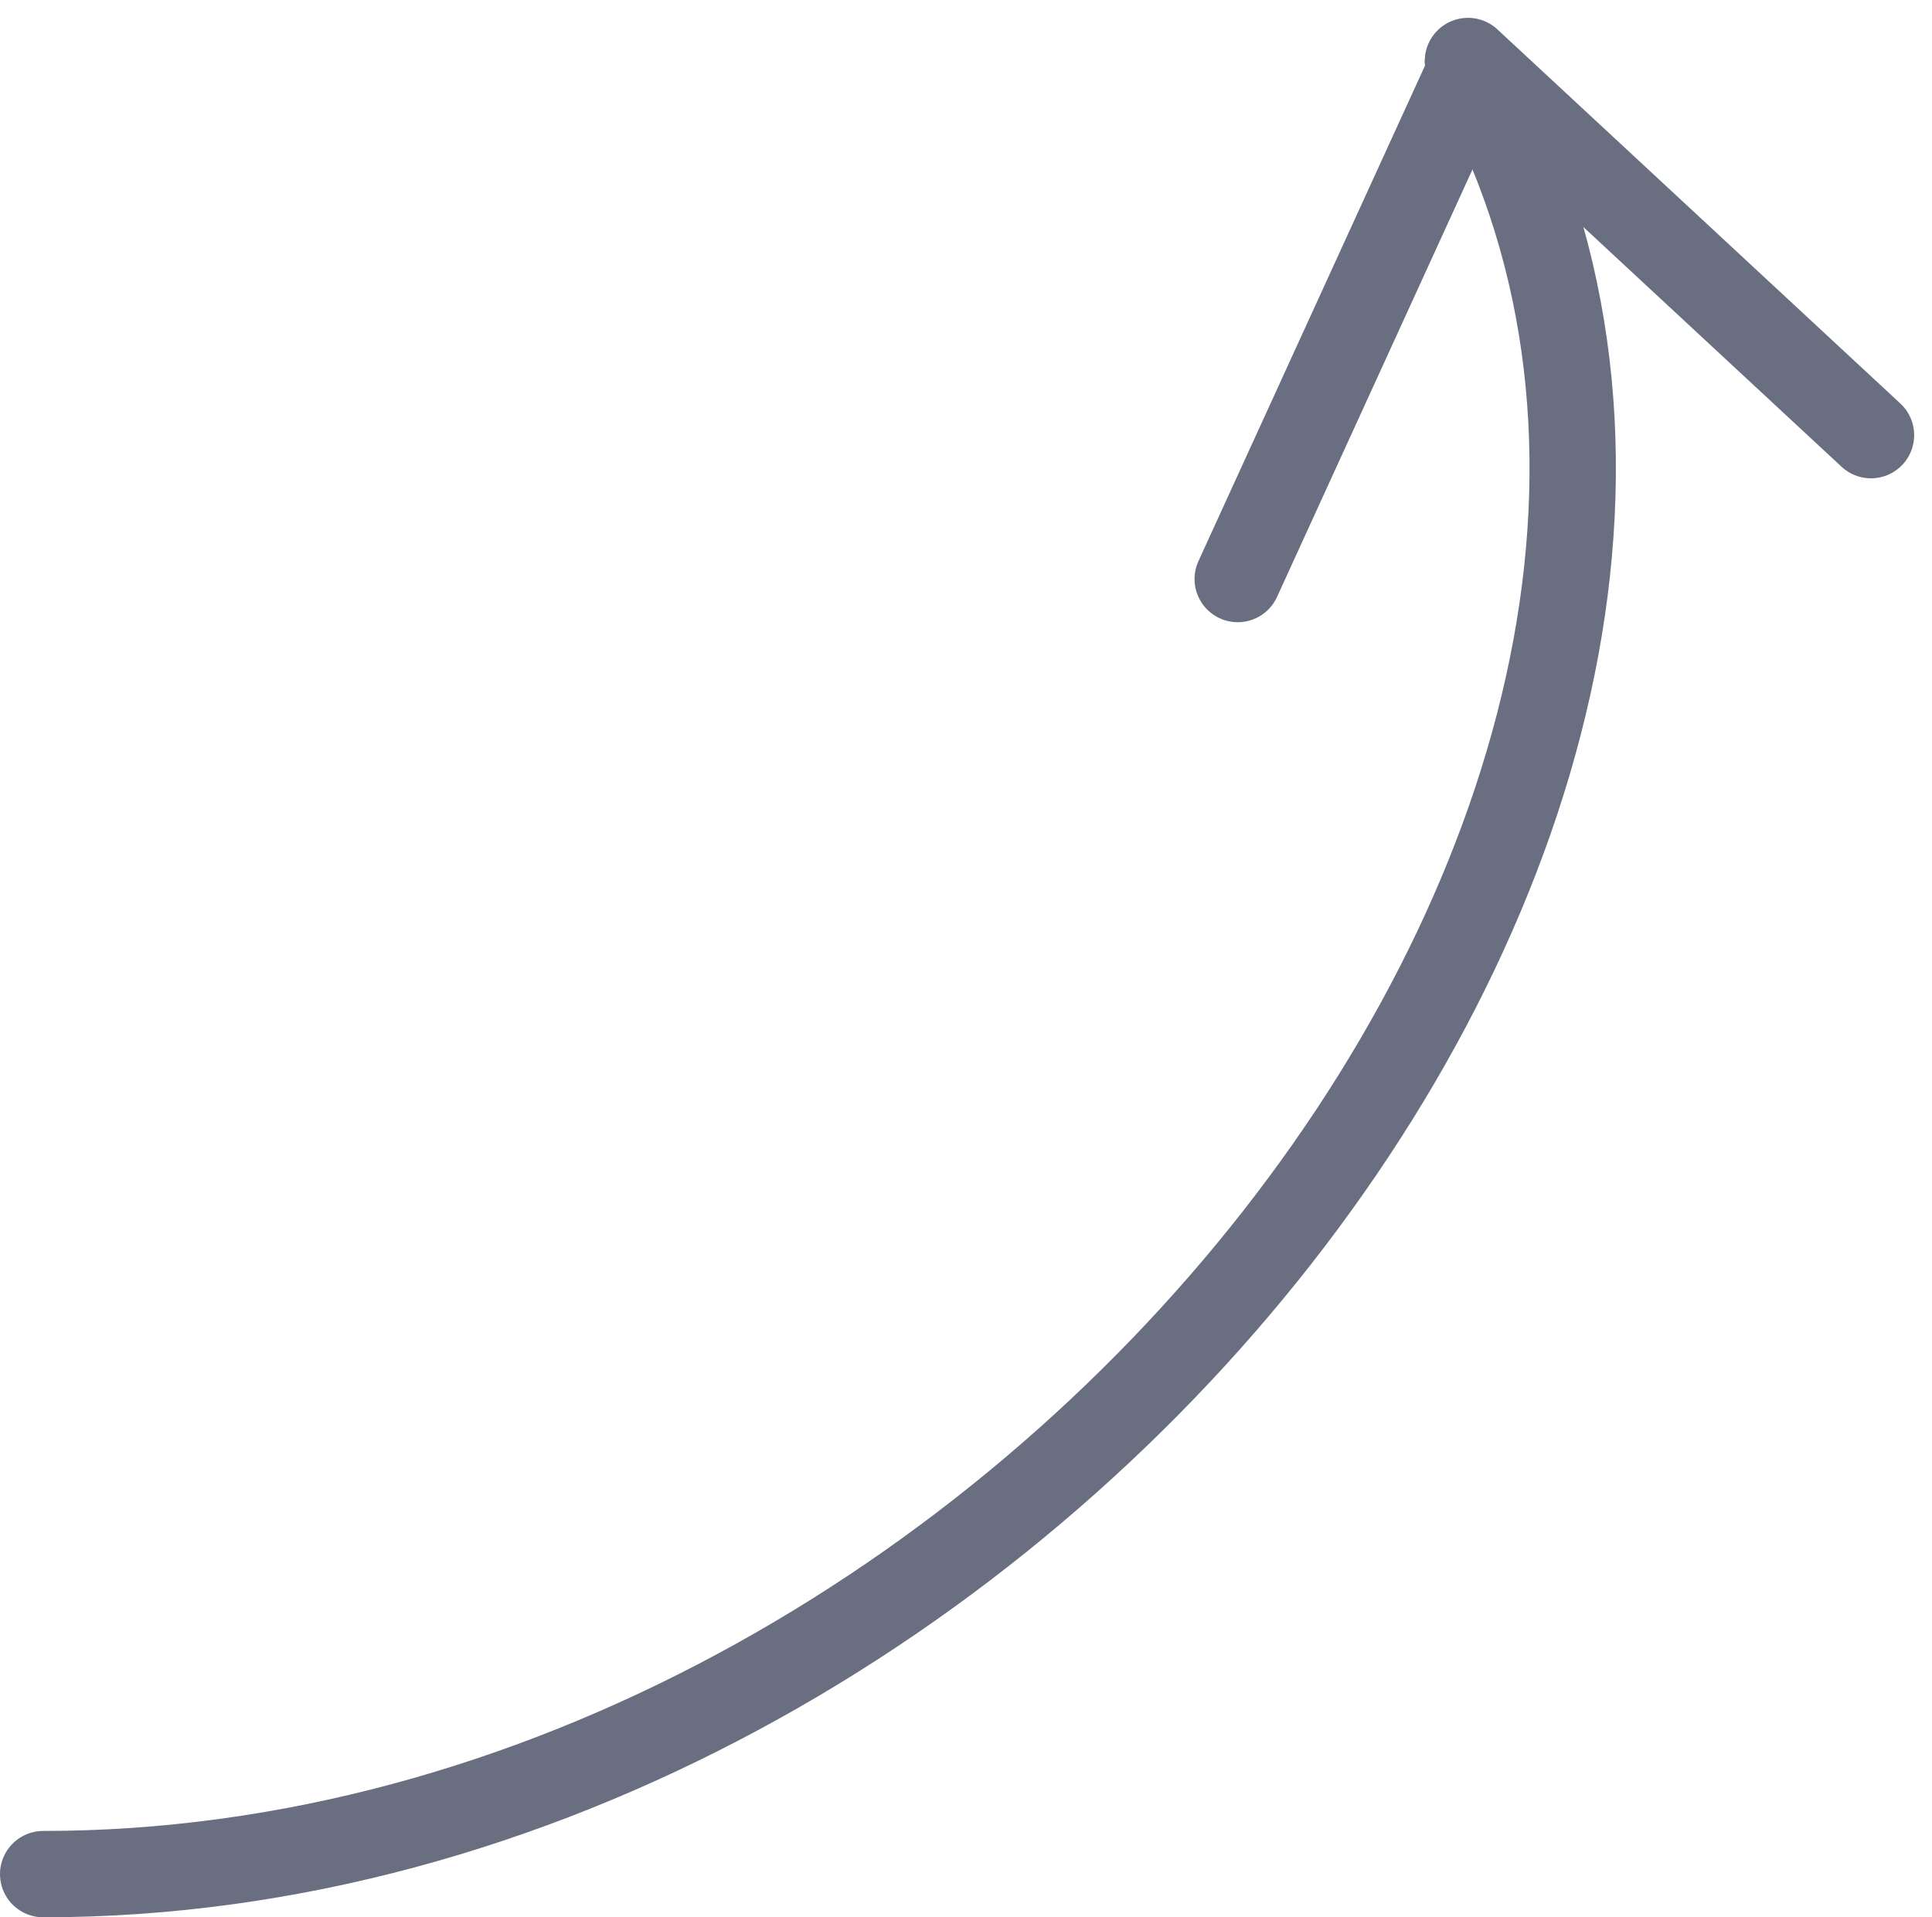
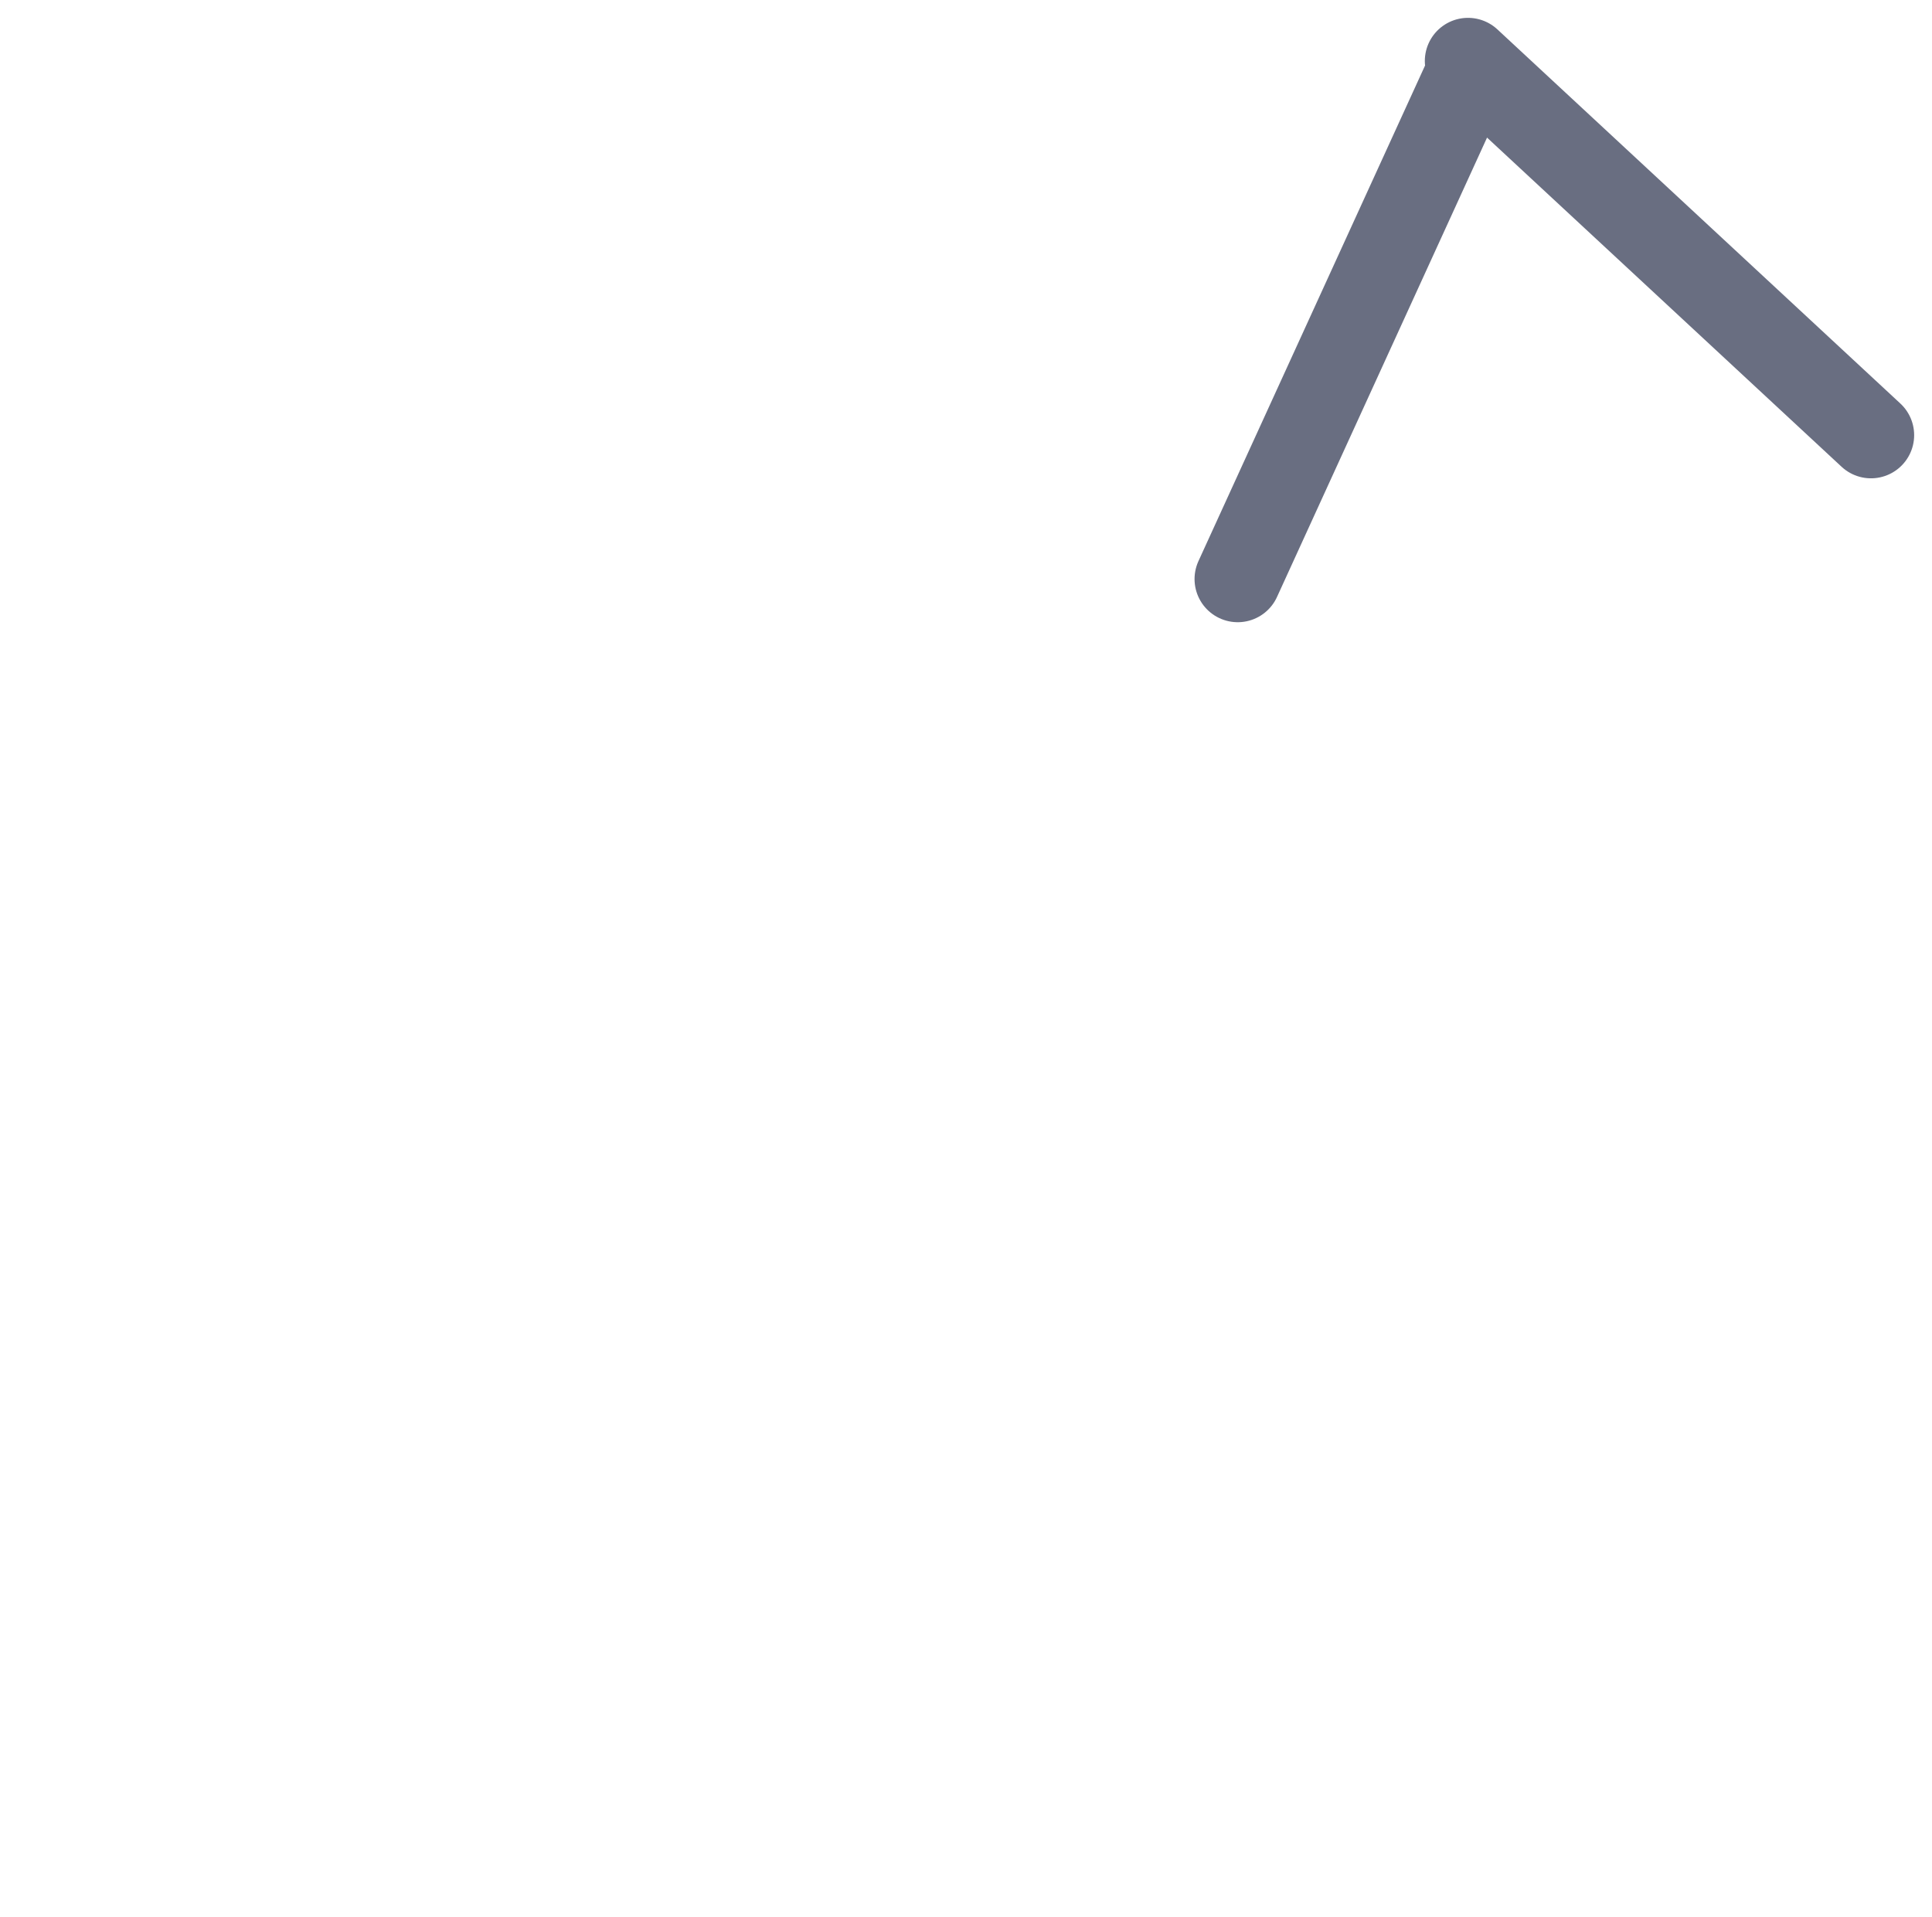
<svg xmlns="http://www.w3.org/2000/svg" width="67.12" height="66.621" viewBox="0 0 67.12 66.621">
  <g id="Group_31" data-name="Group 31" transform="translate(-1108.5 -1739.879)">
-     <path id="Path_54" data-name="Path 54" d="M2620,1792.5c34.132,0,63.683-37.988,49.5-62.981" transform="translate(-1510 12.499)" fill="none" stroke="#696e81" stroke-linecap="round" stroke-width="3" />
    <line id="Line_9" data-name="Line 9" x1="8" y2="17.499" transform="translate(1151.5 1742.5)" fill="none" stroke="#696e81" stroke-linecap="round" stroke-width="3" />
    <line id="Line_10" data-name="Line 10" x2="14" y2="13" transform="translate(1159.5 1741.999)" fill="none" stroke="#696e81" stroke-linecap="round" stroke-width="3" />
  </g>
</svg>